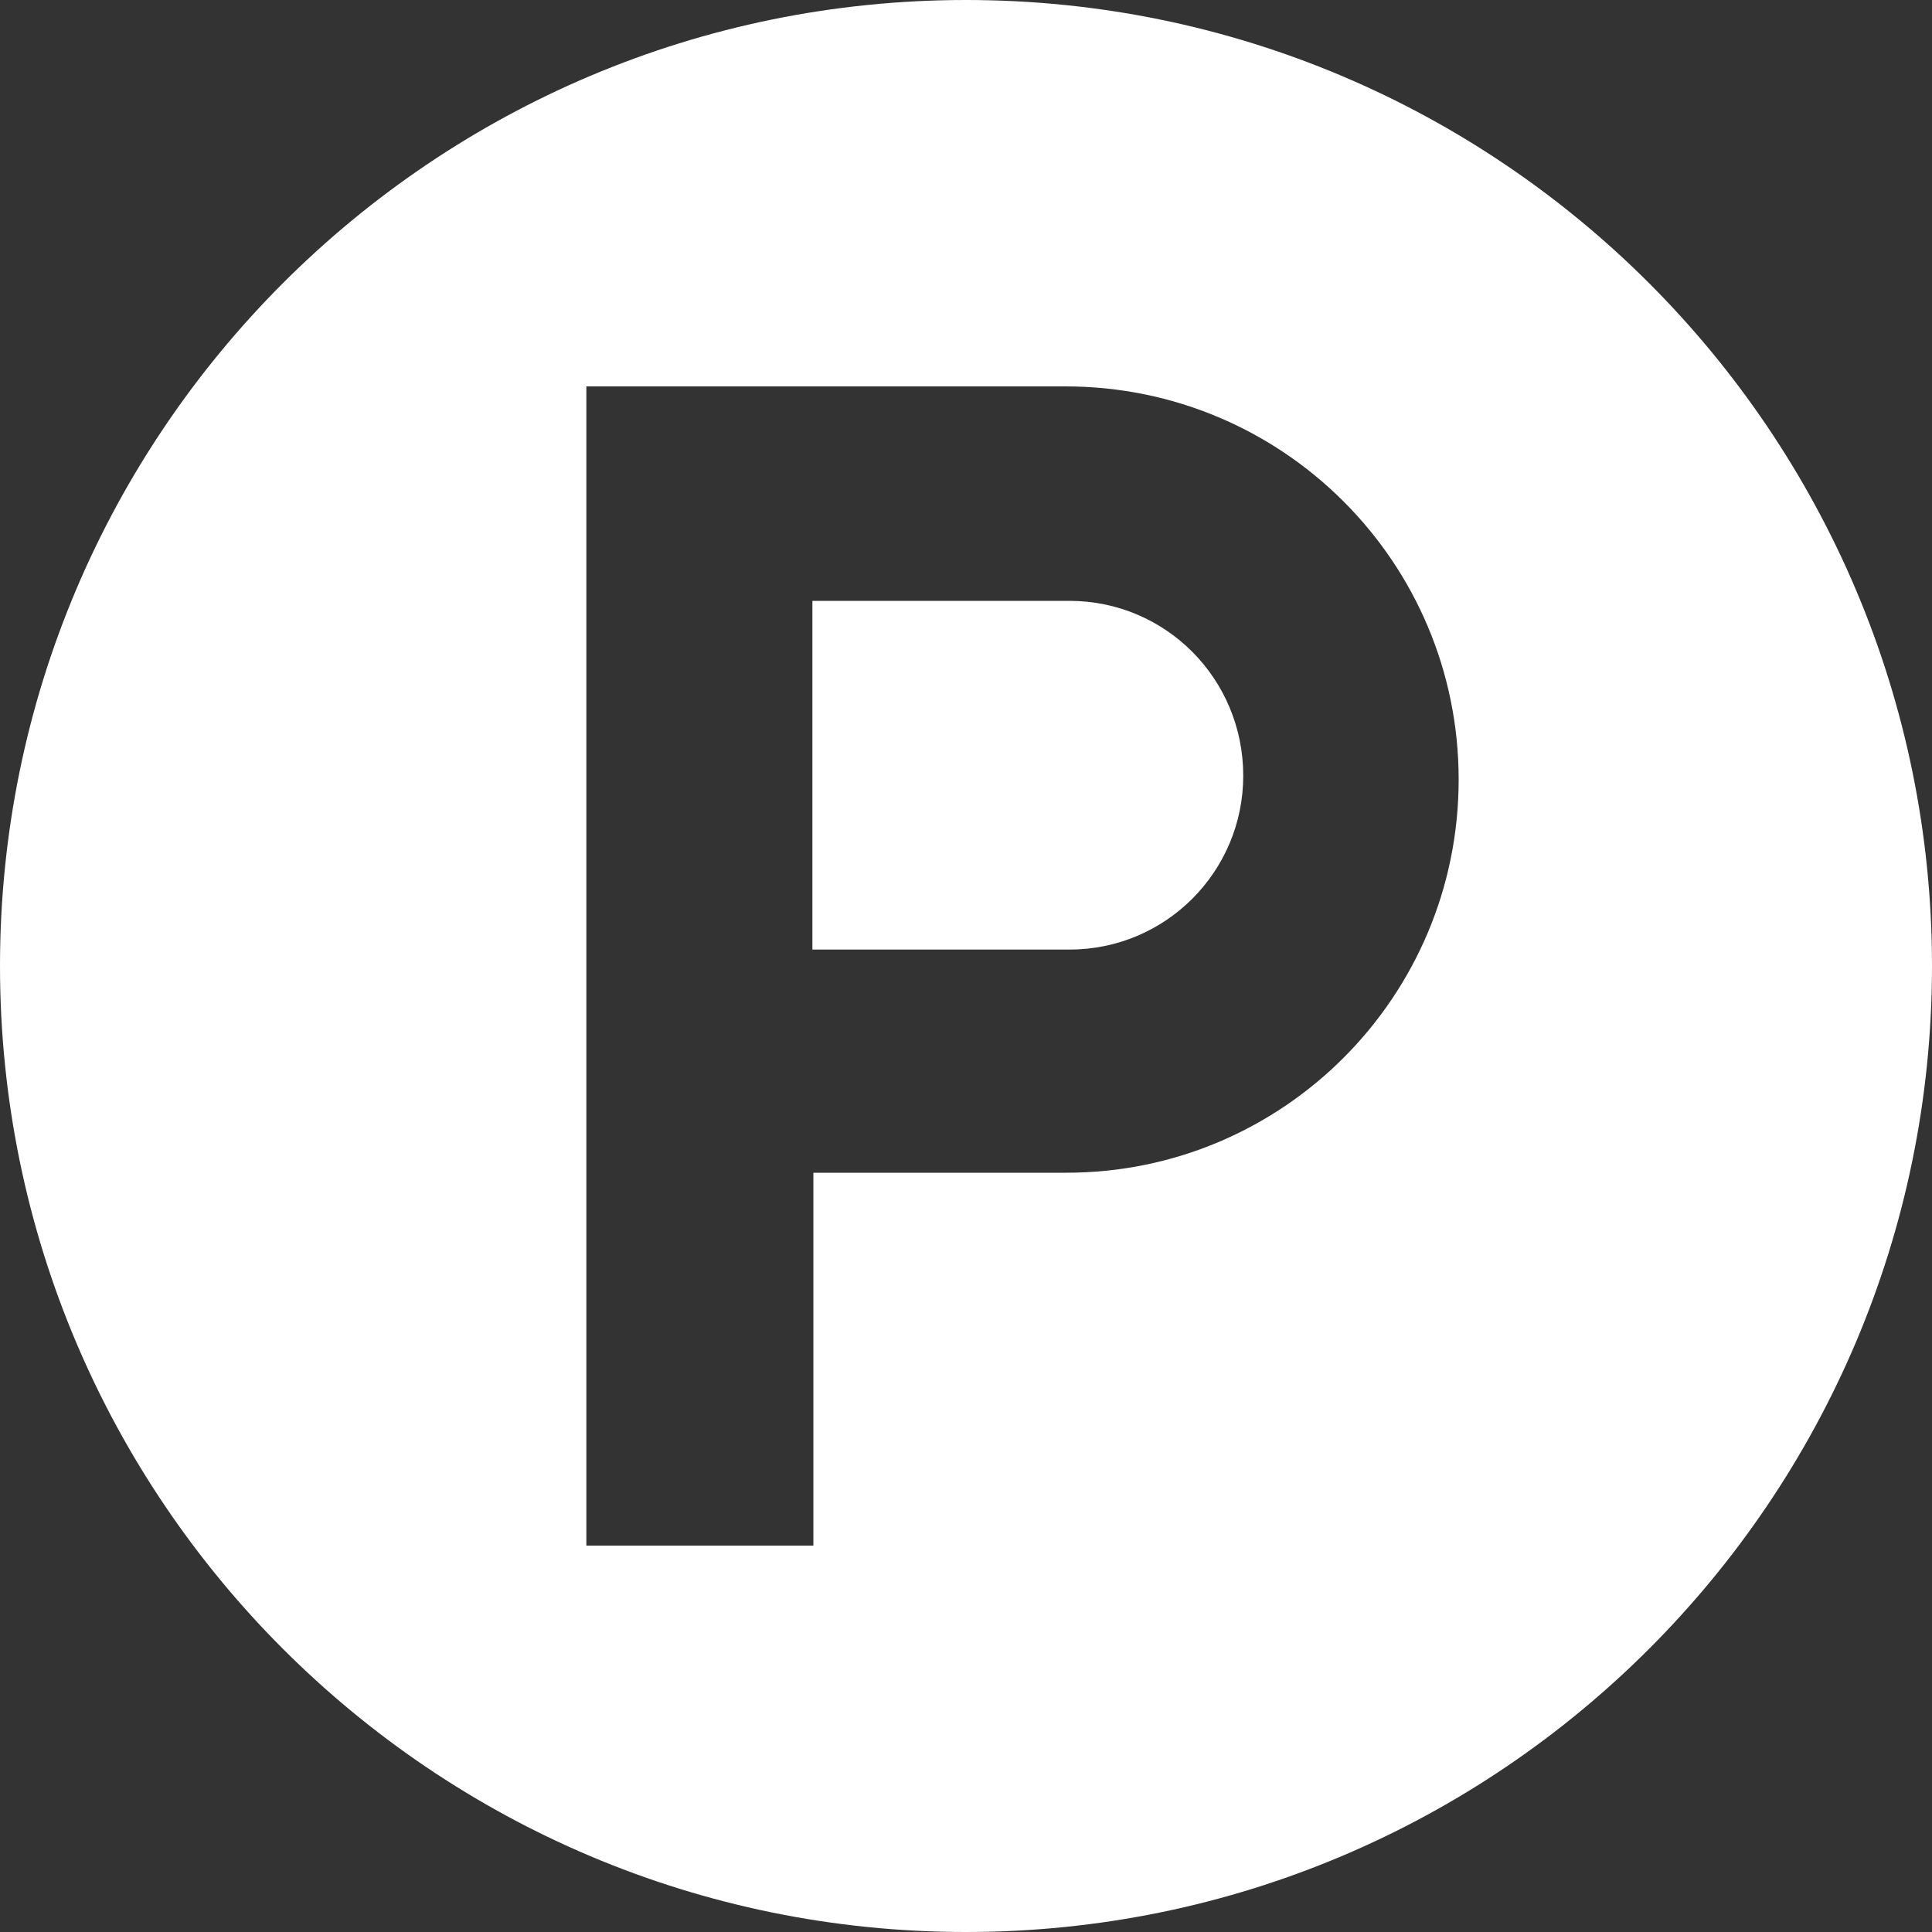
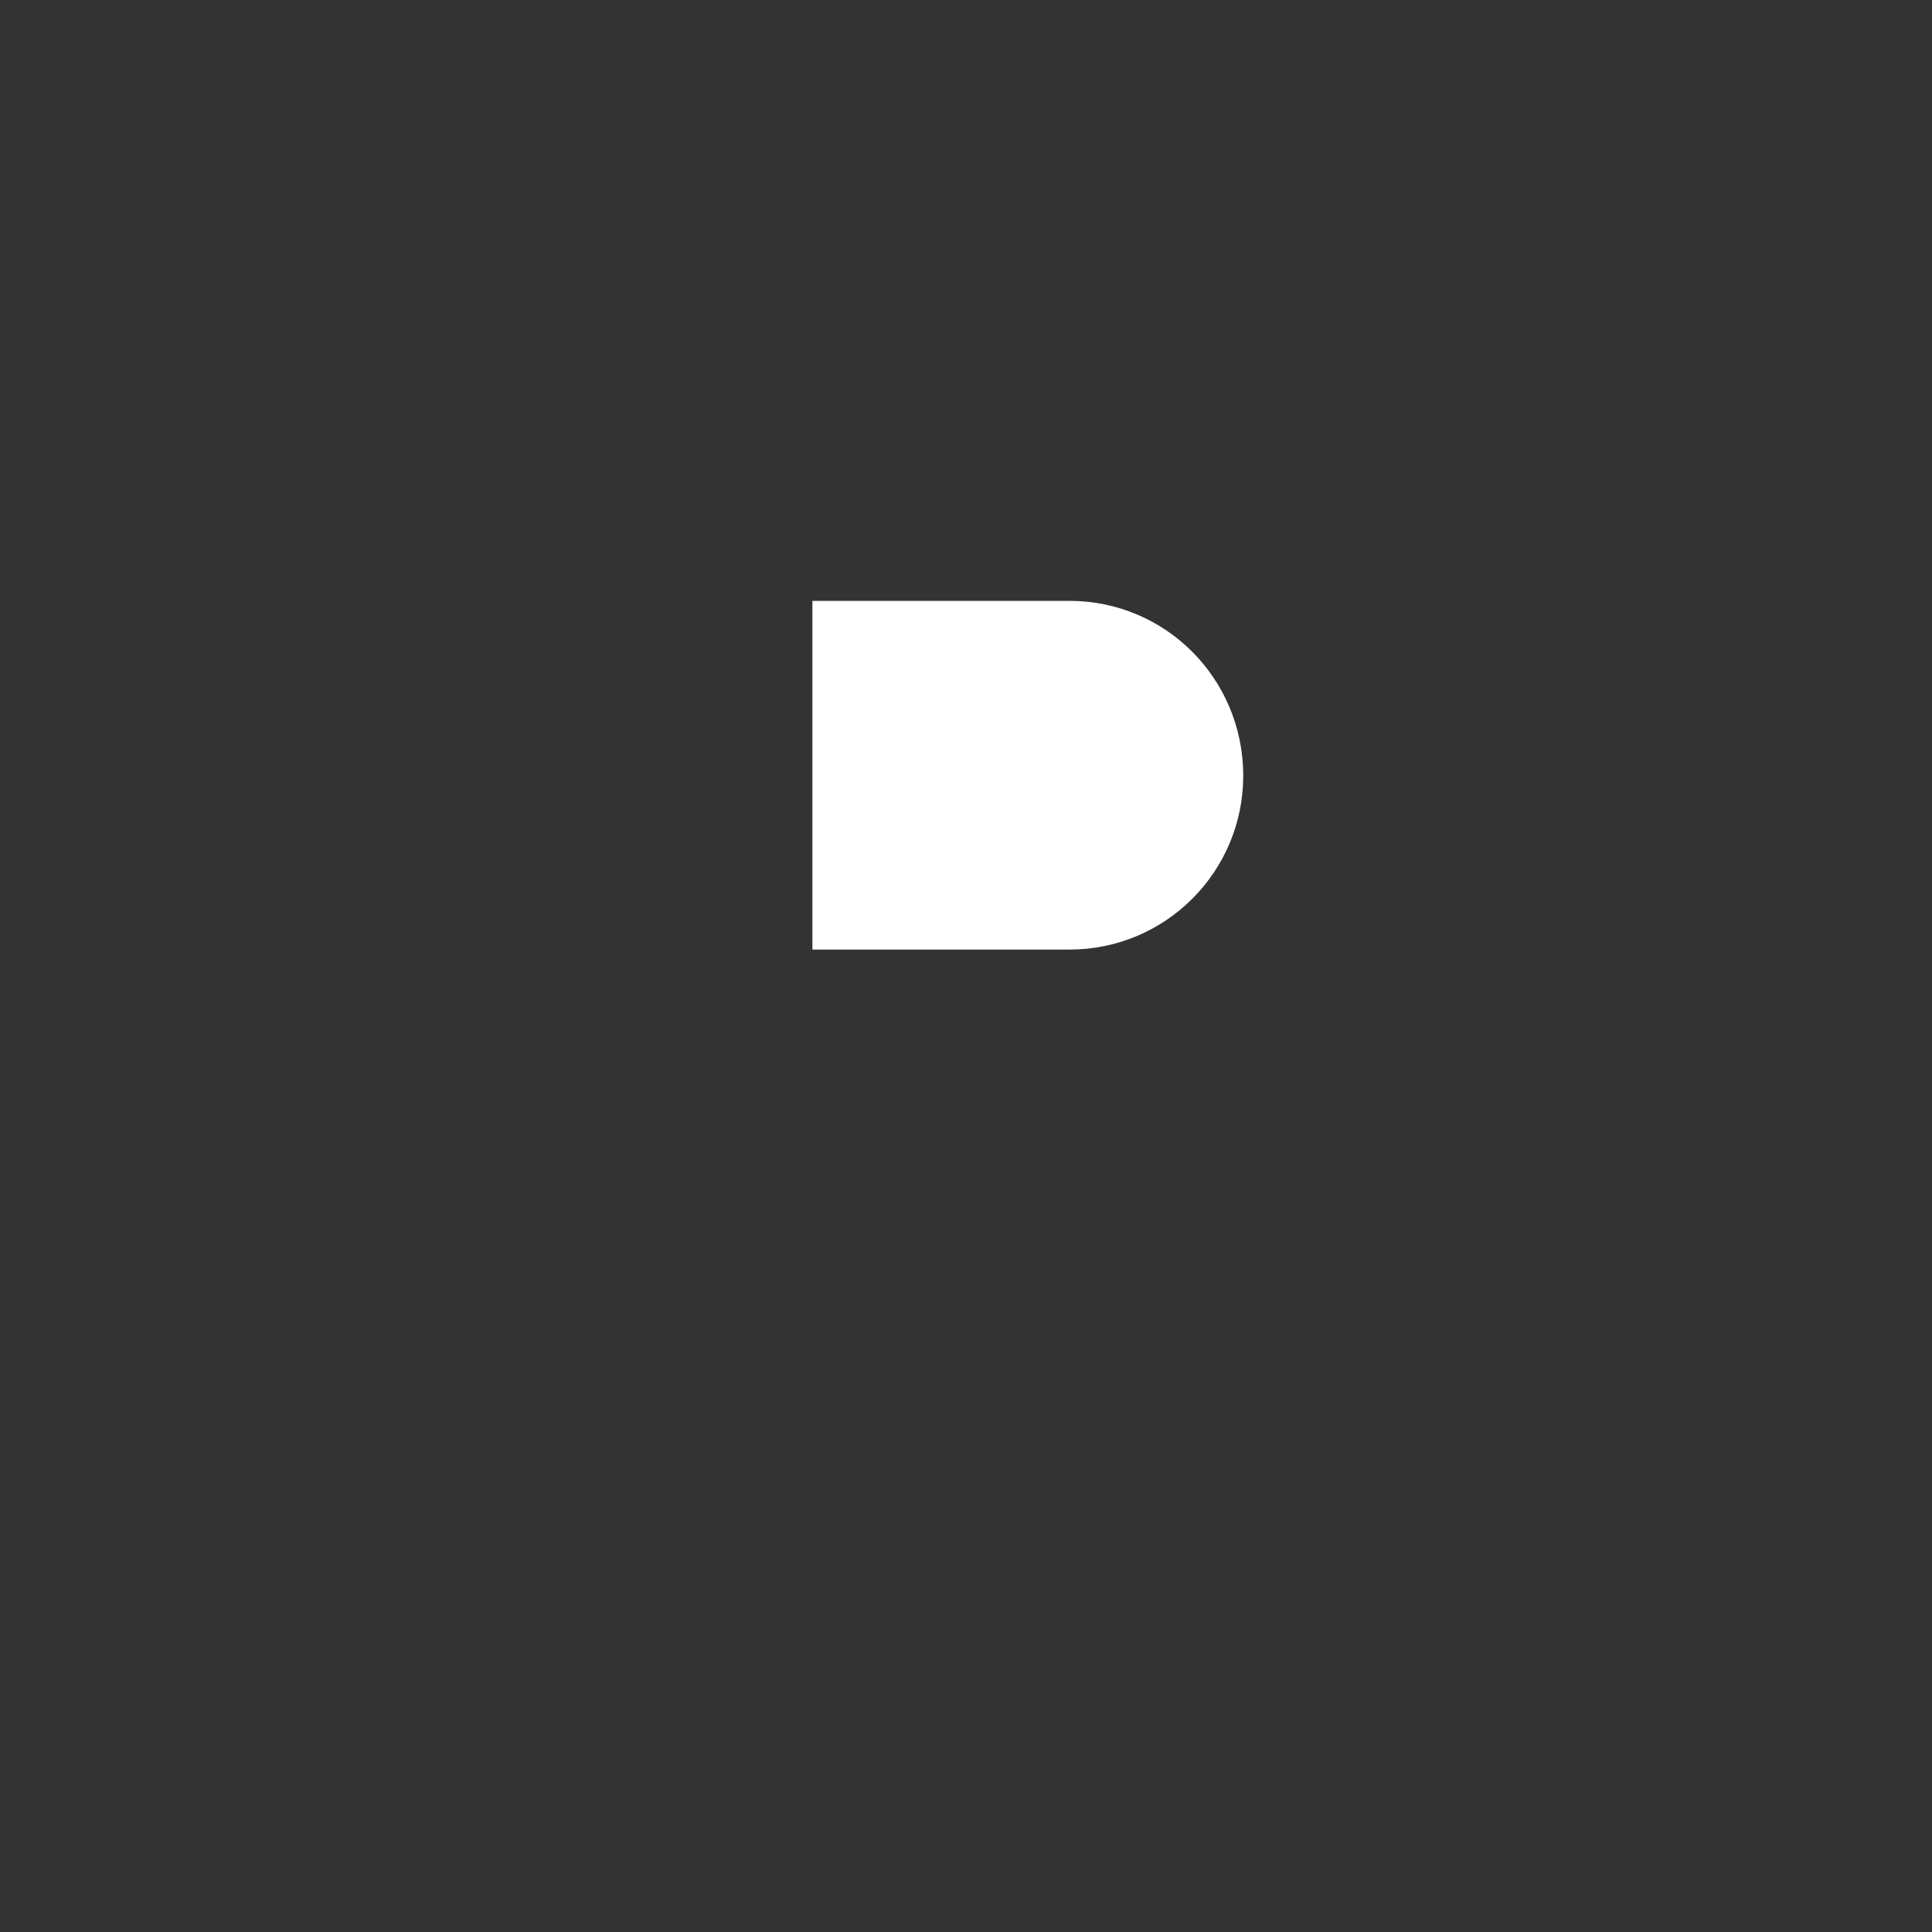
<svg xmlns="http://www.w3.org/2000/svg" version="1.1" id="Layer_1" x="0px" y="0px" viewBox="0 0 200 200" style="enable-background:new 0 0 200 200;" xml:space="preserve">
  <rect x="0" y="0" width="200" height="200" fill="#333333" stroke="none" />
  <style type="text/css">
	.st0{fill:#FFFFFF;}
</style>
  <g>
    <path class="st0" d="M110.7,62.2l-26.6,0v36.1l26.6,0c10,0,18-8.1,18-18C128.7,70.3,120.7,62.2,110.7,62.2z" />
-     <path class="st0" d="M100,0C44.8,0,0,44.8,0,100s44.8,100,100,100c55.2,0,100-44.8,100-100S155.2,0,100,0z M110.4,121.4l-26.2,0   V160H60.7V40l49.6,0c22.5,0,40.7,18.2,40.7,40.7S132.8,121.4,110.4,121.4z" />
  </g>
</svg>